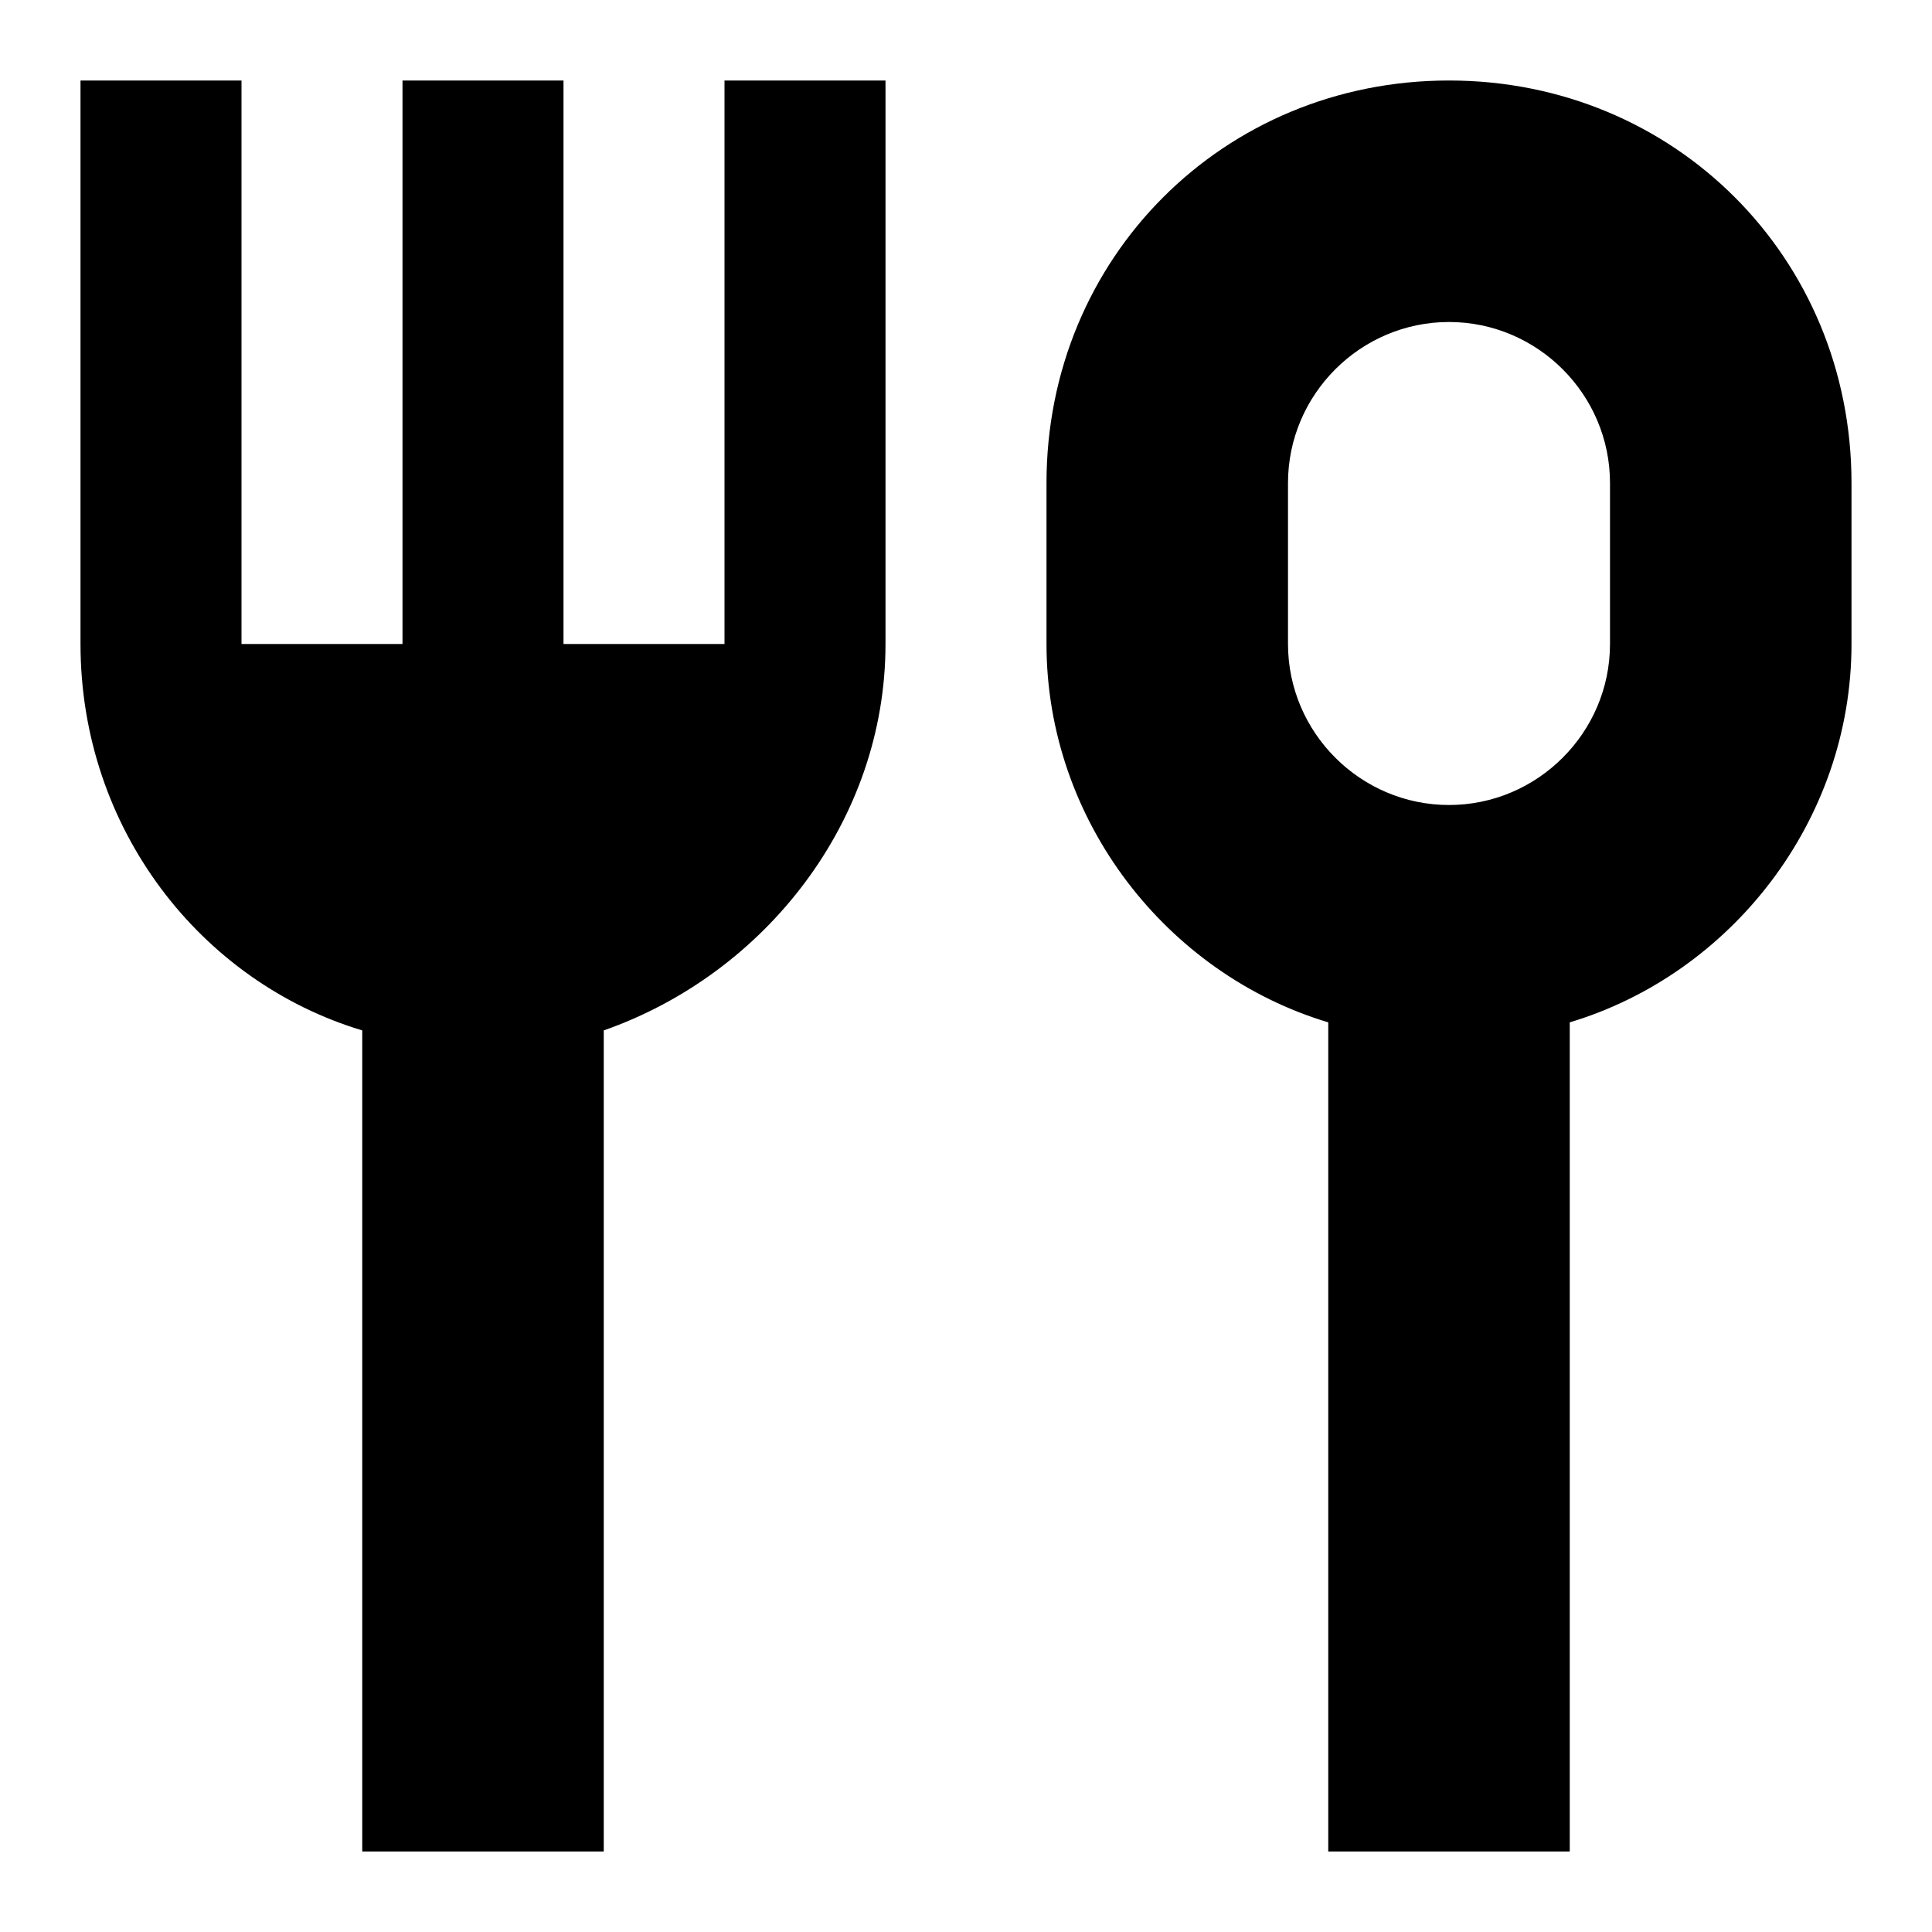
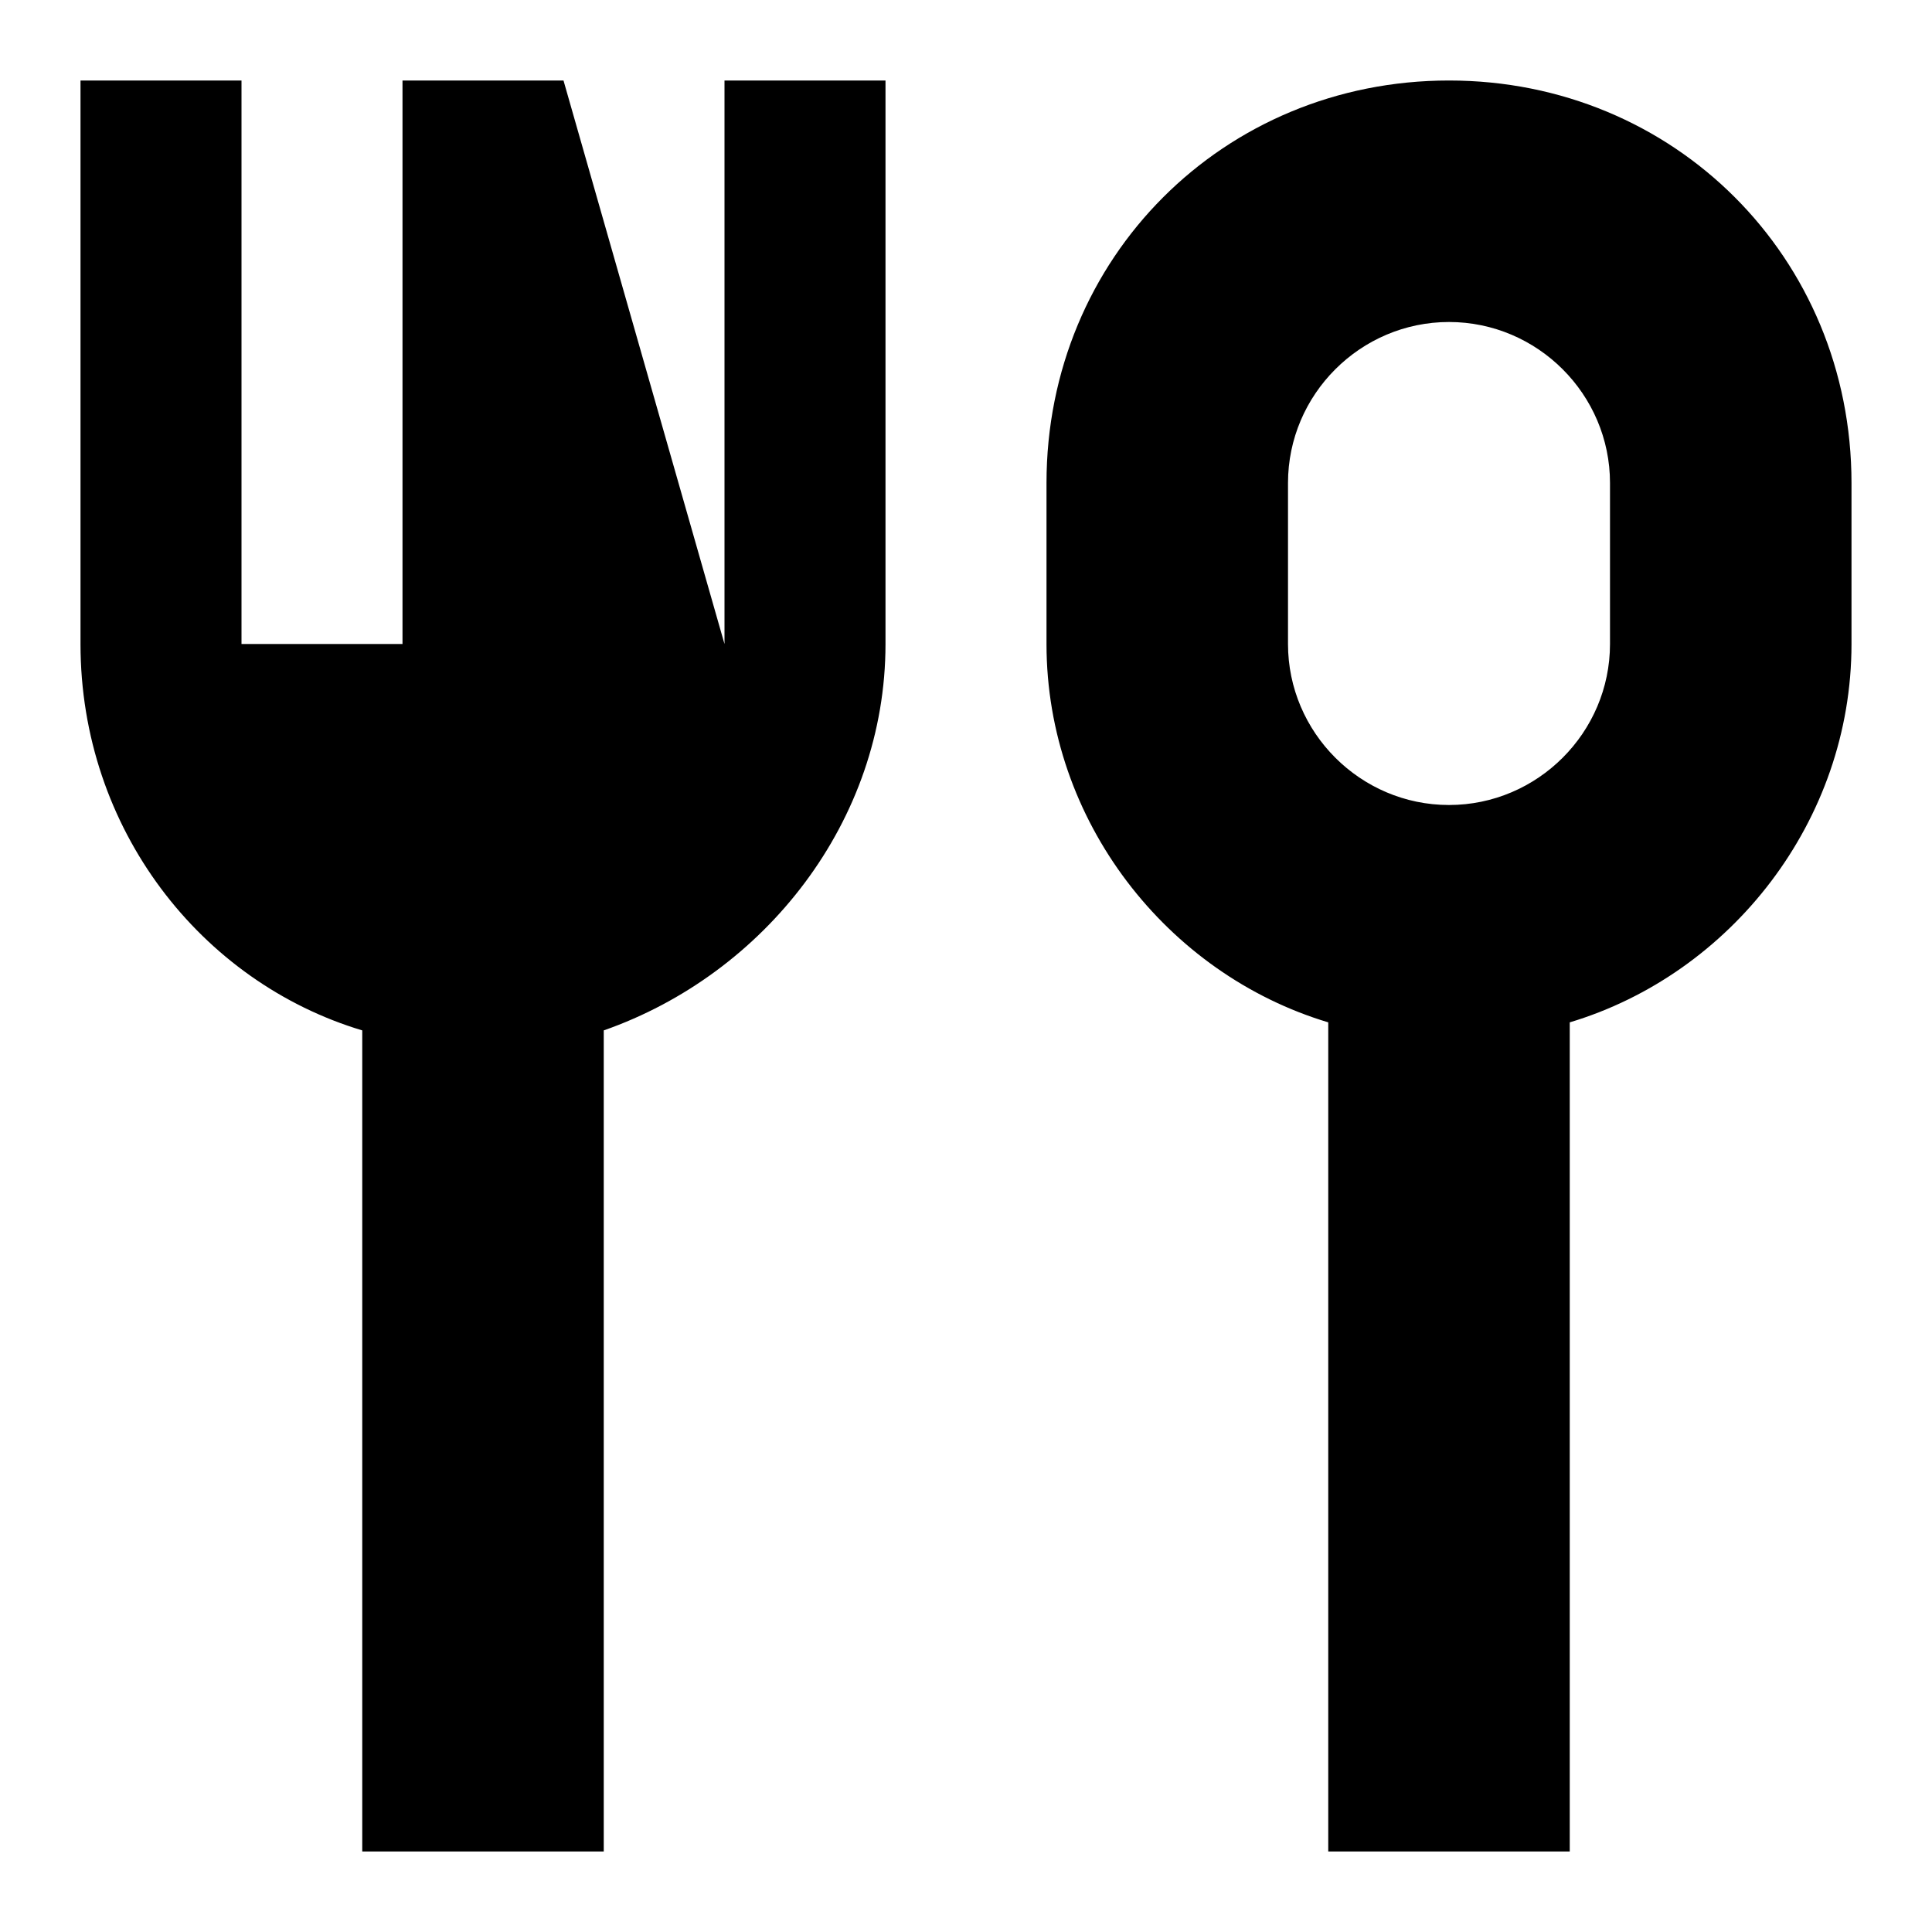
<svg xmlns="http://www.w3.org/2000/svg" width="24" height="24" viewBox="0 0 24 24" fill="none">
  <title>Restaurant (outlined)</title>
  <g transform="matrix(           1 0           0 1           1 1         )">
-     <path fill-rule="evenodd" clip-rule="evenodd" d="M 10 7 L 10 0 L 8 0 L 8 7 L 6 7 L 6 0 L 4 0 L 4 7 L 2 7 L 2 0 L 0 0 L 0 7 C 0 9.3 1.5 11.2 3.5 11.8 L 3.5 22 L 6.5 22 L 6.5 11.8 C 8.5 11.1 10 9.2 10 7 Z M 12 5 C 12 2.2 14.2 0 17 0 C 19.8 0 22 2.2 22 5 L 22 7 C 22 9.2 20.5 11.1 18.5 11.7 L 18.5 22 L 15.5 22 L 15.5 11.7 C 13.5 11.1 12 9.2 12 7 L 12 5 Z M 17 9 C 18.1 9 19 8.1 19 7 L 19 5 C 19 3.9 18.1 3 17 3 C 15.9 3 15 3.9 15 5 L 15 7 C 15 8.1 15.9 9 17 9 Z" fill="currentColor" />
+     <path fill-rule="evenodd" clip-rule="evenodd" d="M 10 7 L 10 0 L 8 0 L 8 7 L 6 0 L 4 0 L 4 7 L 2 7 L 2 0 L 0 0 L 0 7 C 0 9.3 1.5 11.2 3.5 11.8 L 3.5 22 L 6.5 22 L 6.5 11.8 C 8.5 11.1 10 9.2 10 7 Z M 12 5 C 12 2.2 14.2 0 17 0 C 19.8 0 22 2.2 22 5 L 22 7 C 22 9.2 20.5 11.1 18.5 11.7 L 18.5 22 L 15.5 22 L 15.5 11.7 C 13.5 11.1 12 9.2 12 7 L 12 5 Z M 17 9 C 18.1 9 19 8.1 19 7 L 19 5 C 19 3.9 18.1 3 17 3 C 15.9 3 15 3.9 15 5 L 15 7 C 15 8.1 15.9 9 17 9 Z" fill="currentColor" />
  </g>
</svg>